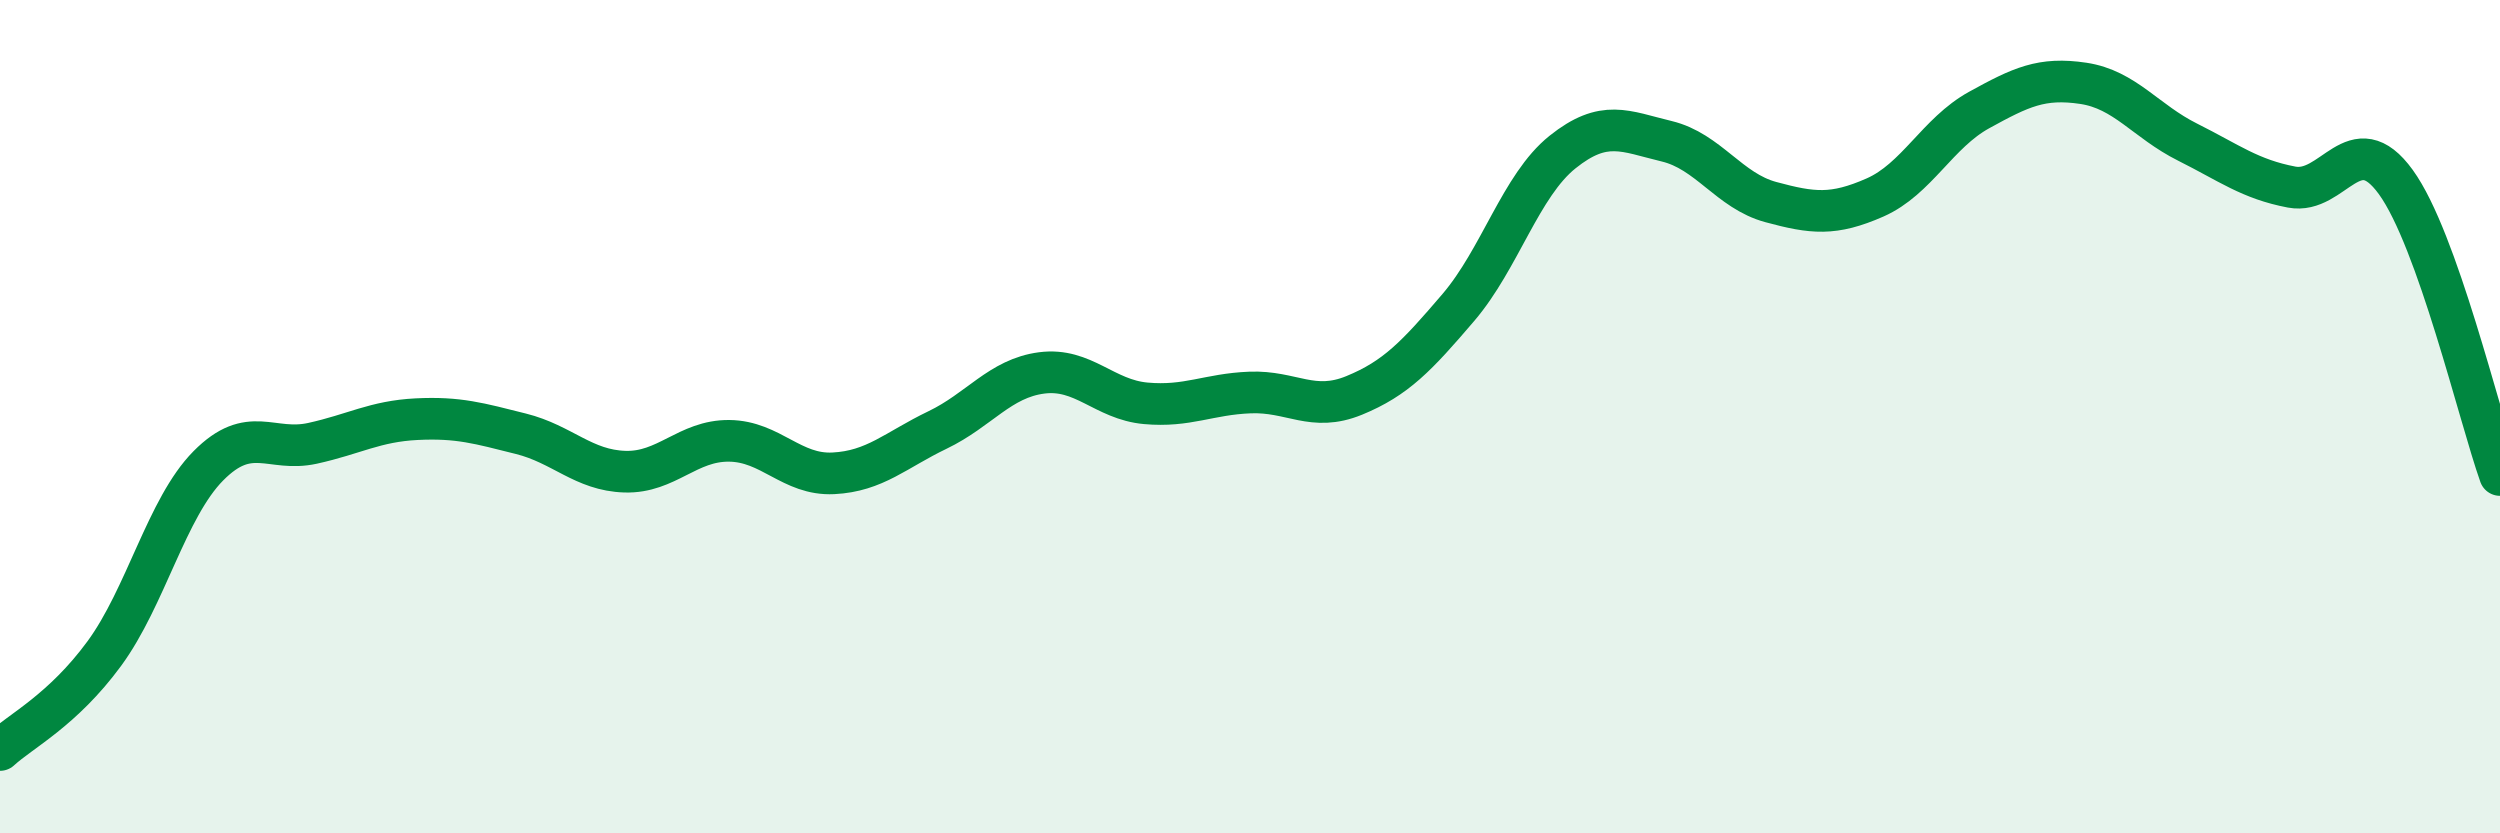
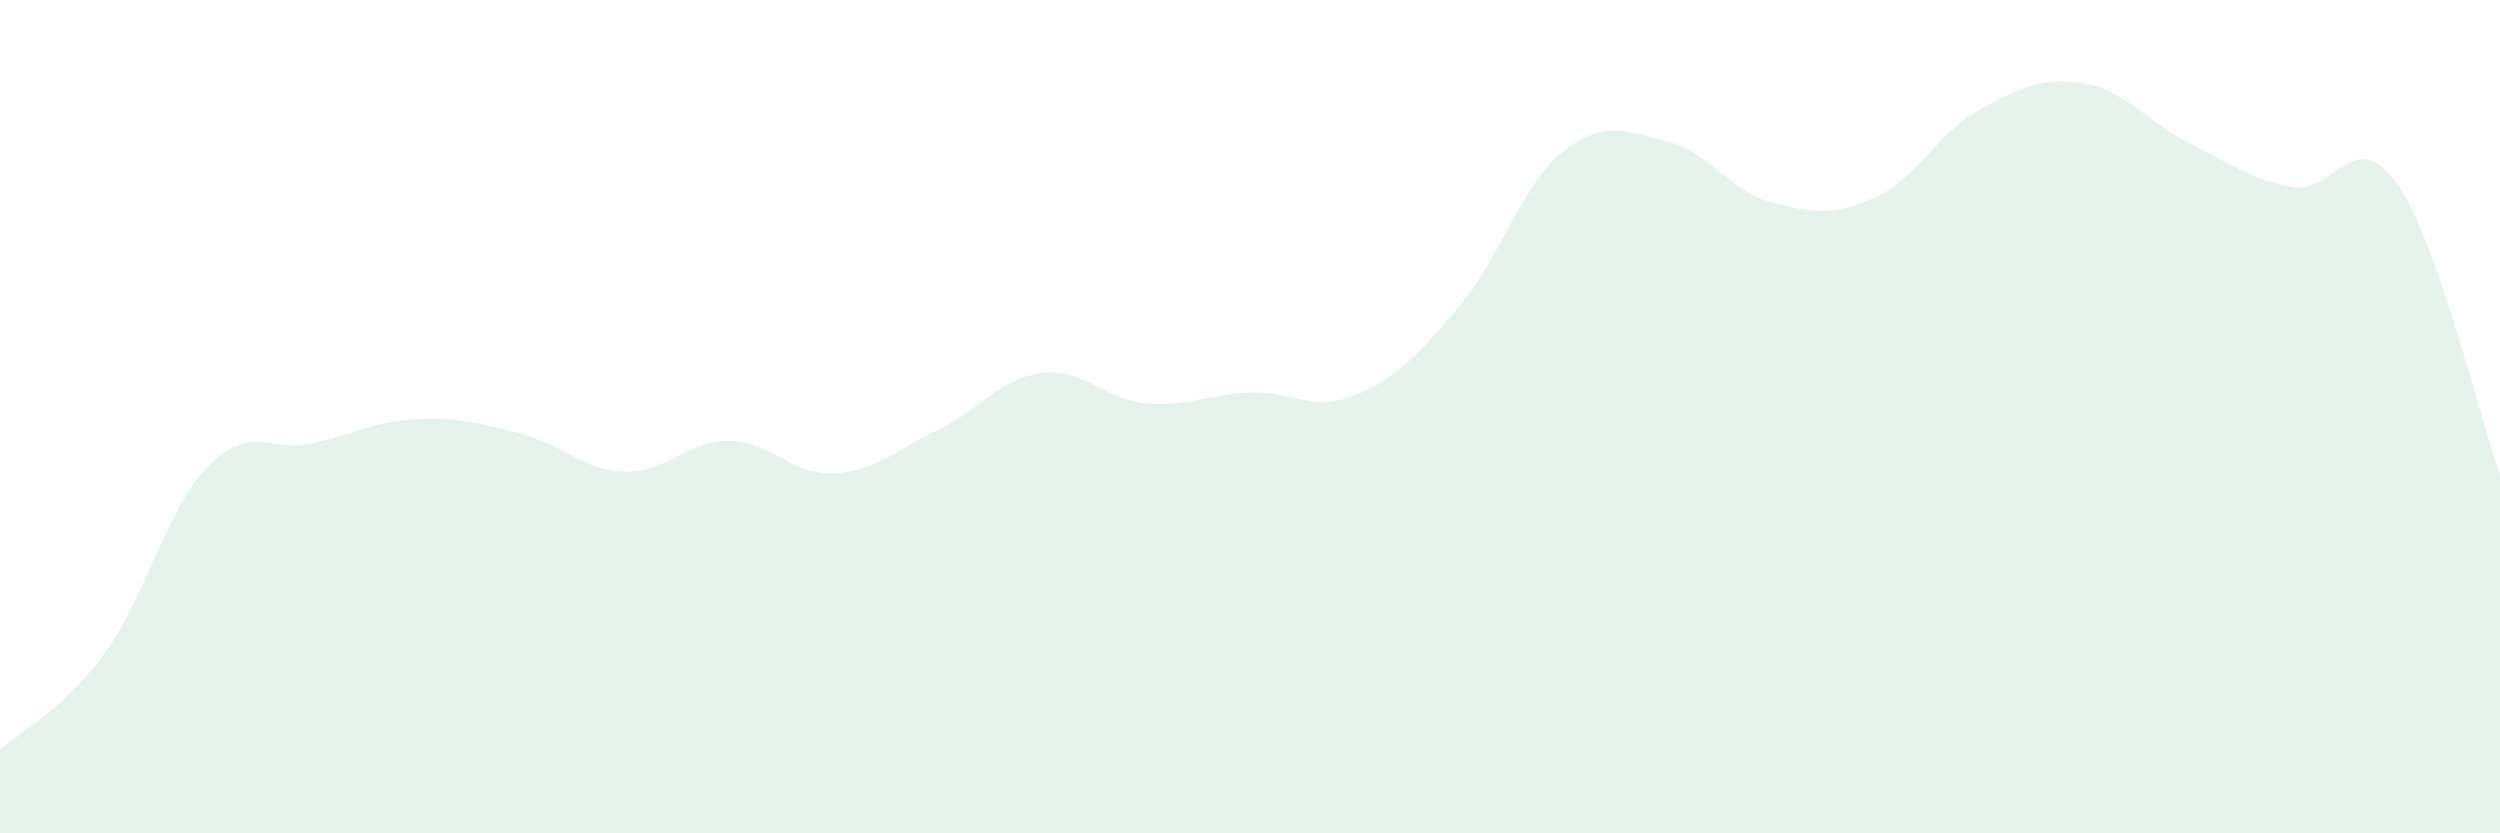
<svg xmlns="http://www.w3.org/2000/svg" width="60" height="20" viewBox="0 0 60 20">
  <path d="M 0,18 C 0.5,17.54 1.5,17.05 2.5,15.69 C 3.5,14.33 4,12.19 5,11.18 C 6,10.17 6.5,10.86 7.5,10.64 C 8.5,10.42 9,10.11 10,10.06 C 11,10.01 11.5,10.16 12.5,10.41 C 13.5,10.66 14,11.29 15,11.32 C 16,11.35 16.5,10.57 17.5,10.58 C 18.5,10.59 19,11.41 20,11.36 C 21,11.31 21.5,10.8 22.5,10.32 C 23.5,9.84 24,9.08 25,8.95 C 26,8.82 26.5,9.59 27.5,9.68 C 28.5,9.77 29,9.46 30,9.42 C 31,9.38 31.5,9.9 32.5,9.49 C 33.5,9.08 34,8.55 35,7.38 C 36,6.21 36.5,4.45 37.5,3.65 C 38.5,2.85 39,3.15 40,3.39 C 41,3.63 41.5,4.58 42.5,4.85 C 43.5,5.12 44,5.18 45,4.74 C 46,4.3 46.5,3.19 47.5,2.64 C 48.5,2.09 49,1.85 50,2 C 51,2.15 51.5,2.91 52.5,3.41 C 53.5,3.91 54,4.3 55,4.49 C 56,4.68 56.5,2.99 57.5,4.37 C 58.5,5.75 59.5,9.99 60,11.4L60 20L0 20Z" fill="#008740" opacity="0.1" stroke-linecap="round" stroke-linejoin="round" />
-   <path d="M 0,18 C 0.5,17.54 1.5,17.05 2.5,15.69 C 3.5,14.33 4,12.19 5,11.18 C 6,10.17 6.5,10.86 7.5,10.64 C 8.5,10.42 9,10.11 10,10.06 C 11,10.01 11.5,10.16 12.5,10.41 C 13.5,10.66 14,11.29 15,11.32 C 16,11.35 16.5,10.57 17.5,10.58 C 18.5,10.59 19,11.41 20,11.36 C 21,11.31 21.5,10.8 22.5,10.32 C 23.5,9.84 24,9.08 25,8.95 C 26,8.82 26.5,9.59 27.5,9.68 C 28.5,9.77 29,9.46 30,9.42 C 31,9.38 31.5,9.9 32.5,9.49 C 33.5,9.08 34,8.55 35,7.38 C 36,6.21 36.5,4.45 37.5,3.65 C 38.5,2.85 39,3.15 40,3.39 C 41,3.63 41.5,4.58 42.5,4.85 C 43.5,5.12 44,5.18 45,4.74 C 46,4.3 46.5,3.19 47.5,2.64 C 48.5,2.09 49,1.85 50,2 C 51,2.15 51.5,2.91 52.5,3.41 C 53.5,3.91 54,4.3 55,4.49 C 56,4.68 56.5,2.99 57.5,4.37 C 58.5,5.75 59.5,9.99 60,11.4" stroke="#008740" stroke-width="1" fill="none" stroke-linecap="round" stroke-linejoin="round" />
</svg>